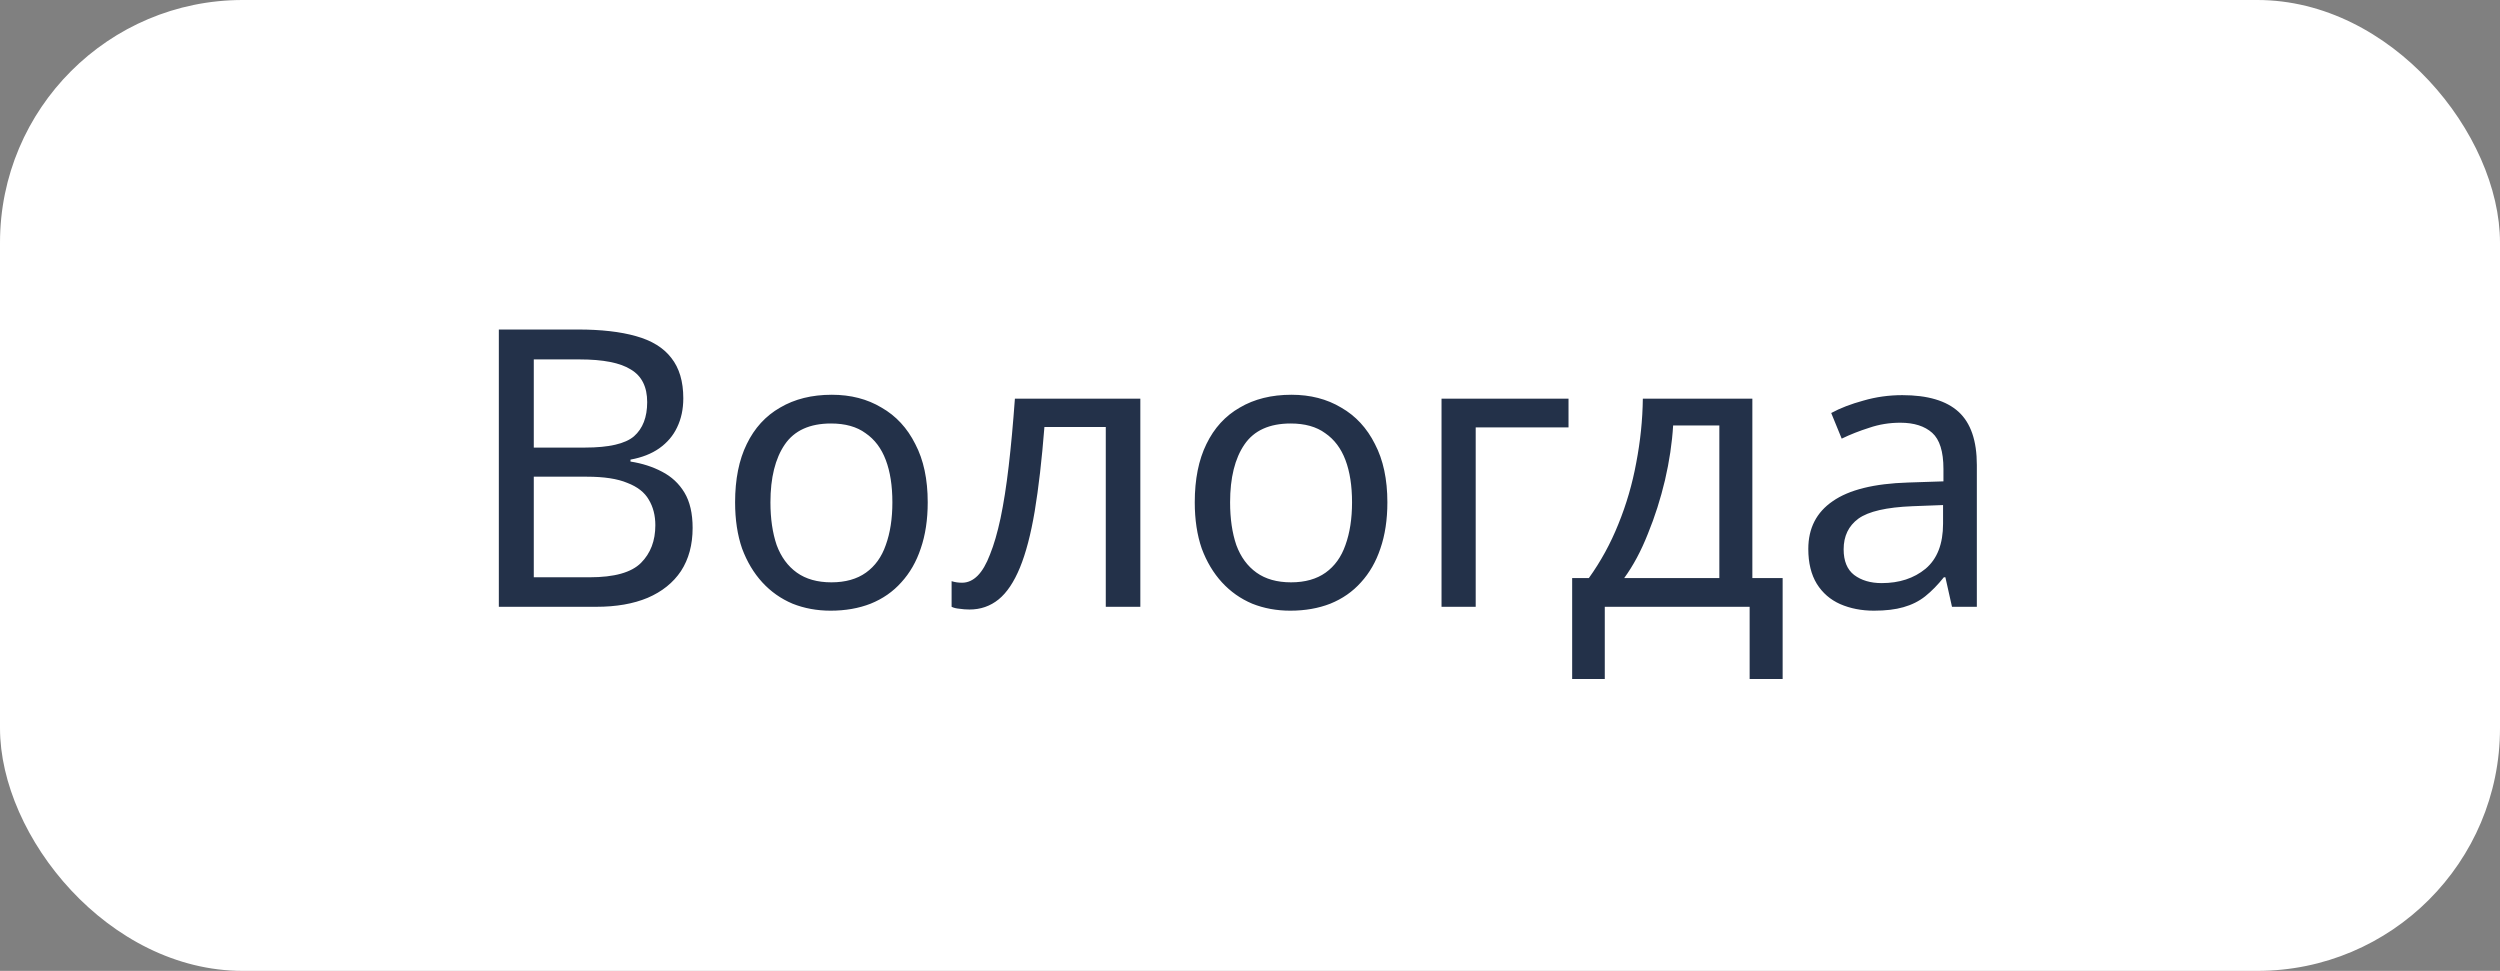
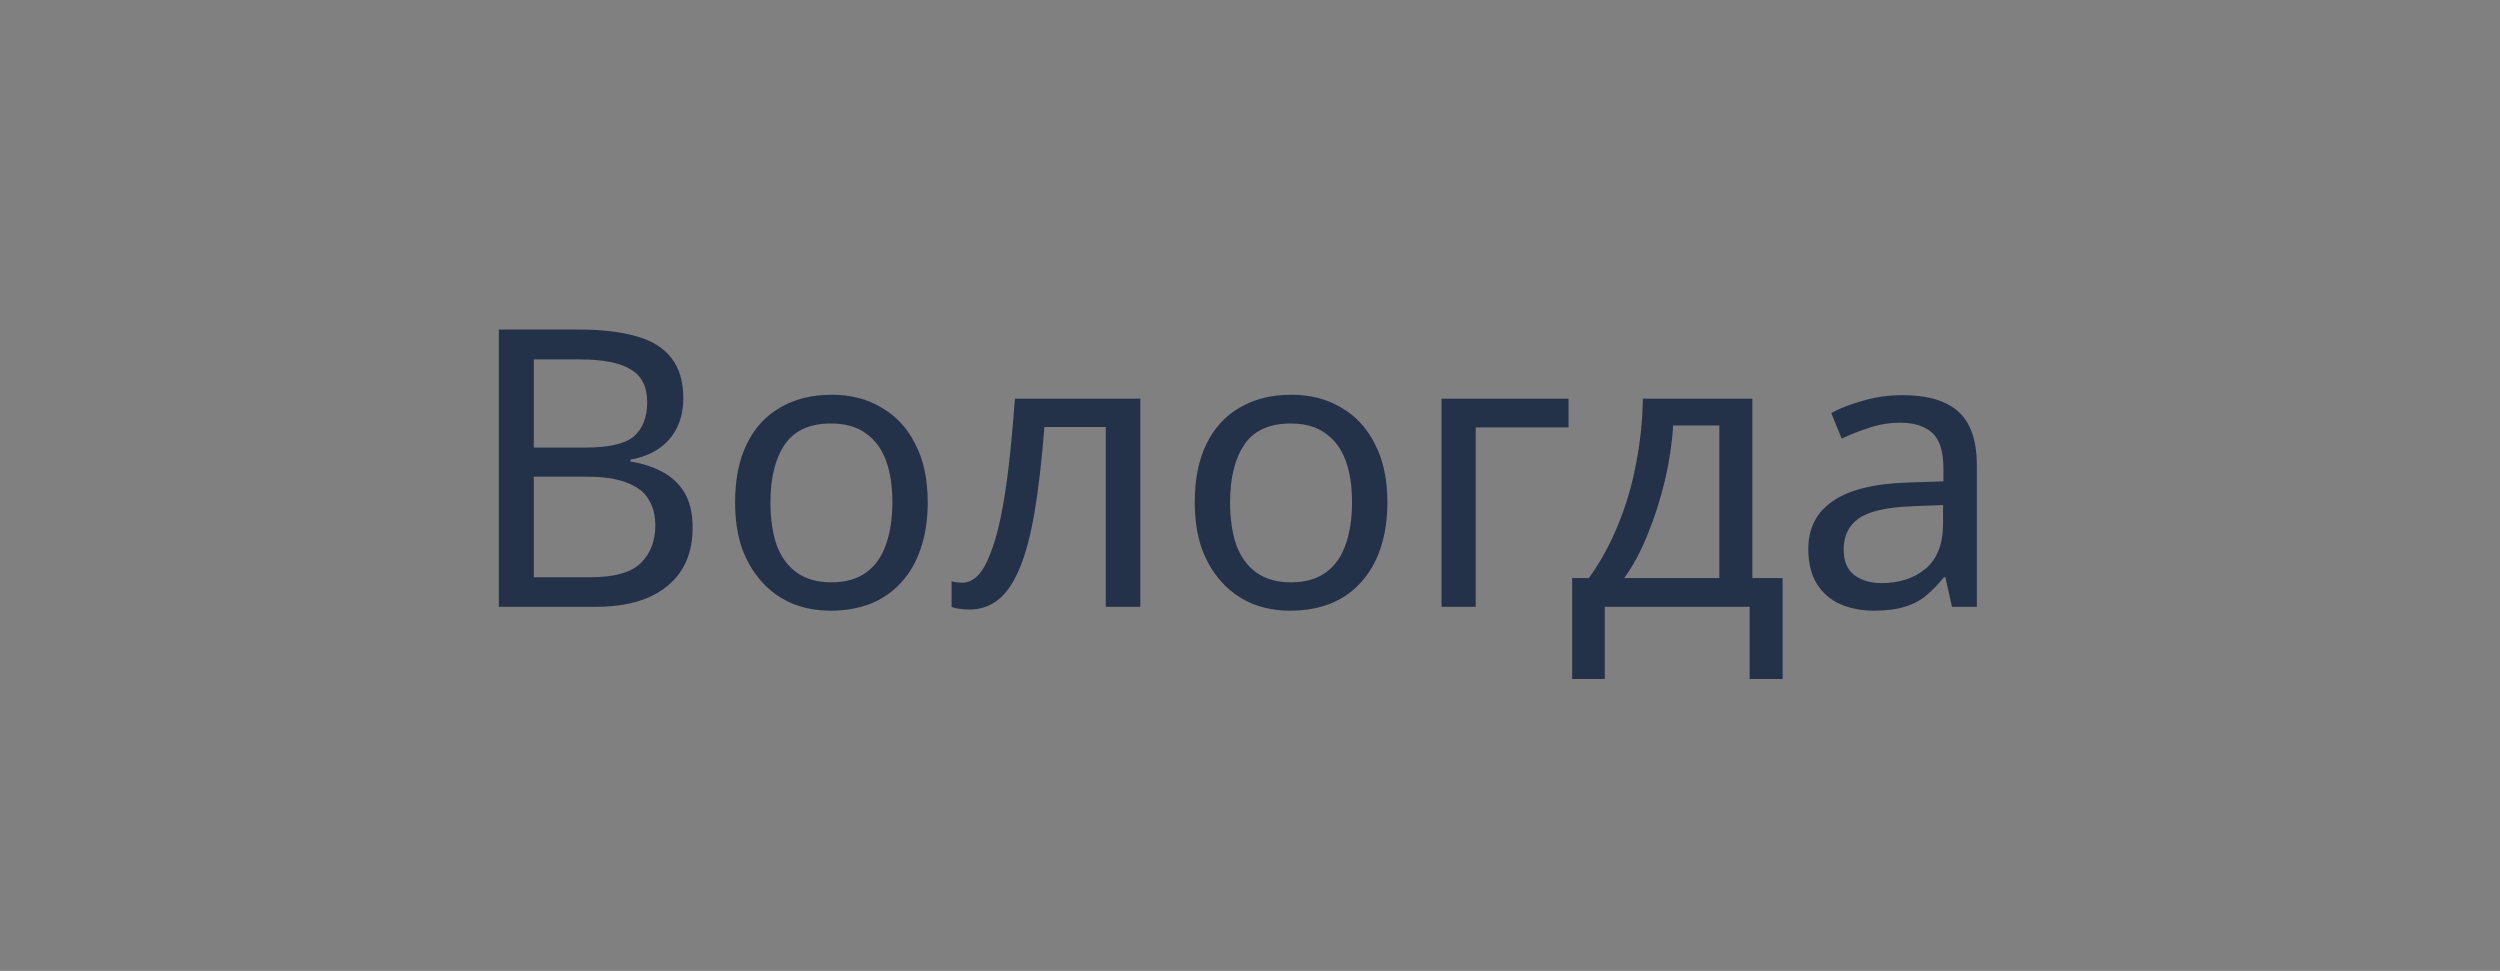
<svg xmlns="http://www.w3.org/2000/svg" width="103" height="40" viewBox="0 0 103 40" fill="none">
  <rect x="0" y="0" width="103" height="40" fill="#808080" stroke="none" />
-   <rect width="103" height="40" rx="10" fill="white" />
  <path d="M23.816 13.576C24.765 13.576 25.56 13.667 26.2 13.848C26.851 14.029 27.336 14.328 27.656 14.744C27.987 15.16 28.152 15.715 28.152 16.408C28.152 16.856 28.067 17.256 27.896 17.608C27.736 17.949 27.491 18.237 27.16 18.472C26.84 18.696 26.445 18.851 25.976 18.936V19.016C26.456 19.091 26.888 19.229 27.272 19.432C27.667 19.635 27.976 19.923 28.2 20.296C28.424 20.669 28.536 21.155 28.536 21.752C28.536 22.445 28.376 23.037 28.056 23.528C27.736 24.008 27.277 24.376 26.68 24.632C26.093 24.877 25.389 25 24.568 25H20.552V13.576H23.816ZM24.104 18.44C25.085 18.44 25.757 18.285 26.12 17.976C26.483 17.656 26.664 17.187 26.664 16.568C26.664 15.939 26.44 15.491 25.992 15.224C25.555 14.947 24.851 14.808 23.88 14.808H21.992V18.44H24.104ZM21.992 19.64V23.784H24.296C25.309 23.784 26.013 23.587 26.408 23.192C26.803 22.797 27 22.28 27 21.64C27 21.235 26.909 20.883 26.728 20.584C26.557 20.285 26.264 20.056 25.848 19.896C25.443 19.725 24.888 19.64 24.184 19.64H21.992ZM38.222 20.696C38.222 21.411 38.126 22.045 37.934 22.6C37.753 23.144 37.486 23.608 37.134 23.992C36.793 24.376 36.372 24.669 35.87 24.872C35.38 25.064 34.83 25.16 34.222 25.16C33.657 25.16 33.134 25.064 32.654 24.872C32.174 24.669 31.758 24.376 31.406 23.992C31.054 23.608 30.777 23.144 30.574 22.6C30.382 22.045 30.286 21.411 30.286 20.696C30.286 19.747 30.446 18.947 30.766 18.296C31.086 17.635 31.545 17.133 32.142 16.792C32.74 16.44 33.449 16.264 34.27 16.264C35.049 16.264 35.732 16.44 36.318 16.792C36.916 17.133 37.38 17.635 37.71 18.296C38.052 18.947 38.222 19.747 38.222 20.696ZM31.742 20.696C31.742 21.368 31.828 21.955 31.998 22.456C32.18 22.947 32.457 23.325 32.83 23.592C33.204 23.859 33.678 23.992 34.254 23.992C34.83 23.992 35.305 23.859 35.678 23.592C36.052 23.325 36.324 22.947 36.494 22.456C36.676 21.955 36.766 21.368 36.766 20.696C36.766 20.013 36.676 19.432 36.494 18.952C36.313 18.472 36.036 18.104 35.662 17.848C35.3 17.581 34.825 17.448 34.238 17.448C33.364 17.448 32.729 17.736 32.334 18.312C31.94 18.888 31.742 19.683 31.742 20.696ZM46.982 25H45.558V17.592H43.03C42.923 18.947 42.79 20.104 42.63 21.064C42.47 22.013 42.267 22.787 42.022 23.384C41.776 23.981 41.483 24.419 41.142 24.696C40.8 24.973 40.4 25.112 39.942 25.112C39.803 25.112 39.664 25.101 39.526 25.08C39.398 25.069 39.291 25.043 39.206 25V23.944C39.27 23.965 39.339 23.981 39.414 23.992C39.488 24.003 39.563 24.008 39.638 24.008C39.872 24.008 40.086 23.912 40.278 23.72C40.47 23.528 40.64 23.235 40.79 22.84C40.95 22.445 41.094 21.949 41.222 21.352C41.35 20.744 41.462 20.029 41.558 19.208C41.654 18.387 41.739 17.459 41.814 16.424H46.982V25ZM57.16 20.696C57.16 21.411 57.064 22.045 56.872 22.6C56.69 23.144 56.424 23.608 56.072 23.992C55.73 24.376 55.309 24.669 54.808 24.872C54.317 25.064 53.768 25.16 53.16 25.16C52.594 25.16 52.072 25.064 51.592 24.872C51.112 24.669 50.696 24.376 50.344 23.992C49.992 23.608 49.714 23.144 49.512 22.6C49.32 22.045 49.224 21.411 49.224 20.696C49.224 19.747 49.384 18.947 49.704 18.296C50.024 17.635 50.482 17.133 51.08 16.792C51.677 16.44 52.386 16.264 53.208 16.264C53.986 16.264 54.669 16.44 55.256 16.792C55.853 17.133 56.317 17.635 56.648 18.296C56.989 18.947 57.16 19.747 57.16 20.696ZM50.68 20.696C50.68 21.368 50.765 21.955 50.936 22.456C51.117 22.947 51.394 23.325 51.768 23.592C52.141 23.859 52.616 23.992 53.192 23.992C53.768 23.992 54.242 23.859 54.616 23.592C54.989 23.325 55.261 22.947 55.432 22.456C55.613 21.955 55.704 21.368 55.704 20.696C55.704 20.013 55.613 19.432 55.432 18.952C55.25 18.472 54.973 18.104 54.6 17.848C54.237 17.581 53.762 17.448 53.176 17.448C52.301 17.448 51.666 17.736 51.272 18.312C50.877 18.888 50.68 19.683 50.68 20.696ZM64.623 16.424V17.608H60.799V25H59.391V16.424H64.623ZM72.197 16.424V23.816H73.445V27.976H72.085V25H66.117V27.976H64.773V23.816H65.461C65.951 23.133 66.357 22.392 66.677 21.592C67.007 20.781 67.253 19.939 67.413 19.064C67.583 18.179 67.674 17.299 67.685 16.424H72.197ZM68.933 17.528C68.89 18.253 68.778 19.005 68.597 19.784C68.415 20.552 68.181 21.288 67.893 21.992C67.615 22.696 67.29 23.304 66.917 23.816H70.837V17.528H68.933ZM78.374 16.28C79.419 16.28 80.192 16.509 80.694 16.968C81.195 17.427 81.446 18.157 81.446 19.16V25H80.422L80.15 23.784H80.086C79.84 24.093 79.584 24.355 79.318 24.568C79.062 24.771 78.763 24.92 78.422 25.016C78.091 25.112 77.686 25.16 77.206 25.16C76.694 25.16 76.23 25.069 75.814 24.888C75.408 24.707 75.088 24.429 74.854 24.056C74.619 23.672 74.502 23.192 74.502 22.616C74.502 21.763 74.838 21.107 75.51 20.648C76.182 20.179 77.216 19.923 78.614 19.88L80.07 19.832V19.32C80.07 18.605 79.915 18.109 79.606 17.832C79.296 17.555 78.859 17.416 78.294 17.416C77.846 17.416 77.419 17.485 77.014 17.624C76.608 17.752 76.23 17.901 75.878 18.072L75.446 17.016C75.819 16.813 76.262 16.643 76.774 16.504C77.286 16.355 77.819 16.28 78.374 16.28ZM78.79 20.856C77.723 20.899 76.982 21.069 76.566 21.368C76.16 21.667 75.958 22.088 75.958 22.632C75.958 23.112 76.102 23.464 76.39 23.688C76.688 23.912 77.067 24.024 77.526 24.024C78.251 24.024 78.854 23.827 79.334 23.432C79.814 23.027 80.054 22.408 80.054 21.576V20.808L78.79 20.856Z" fill="#233149" />
</svg>